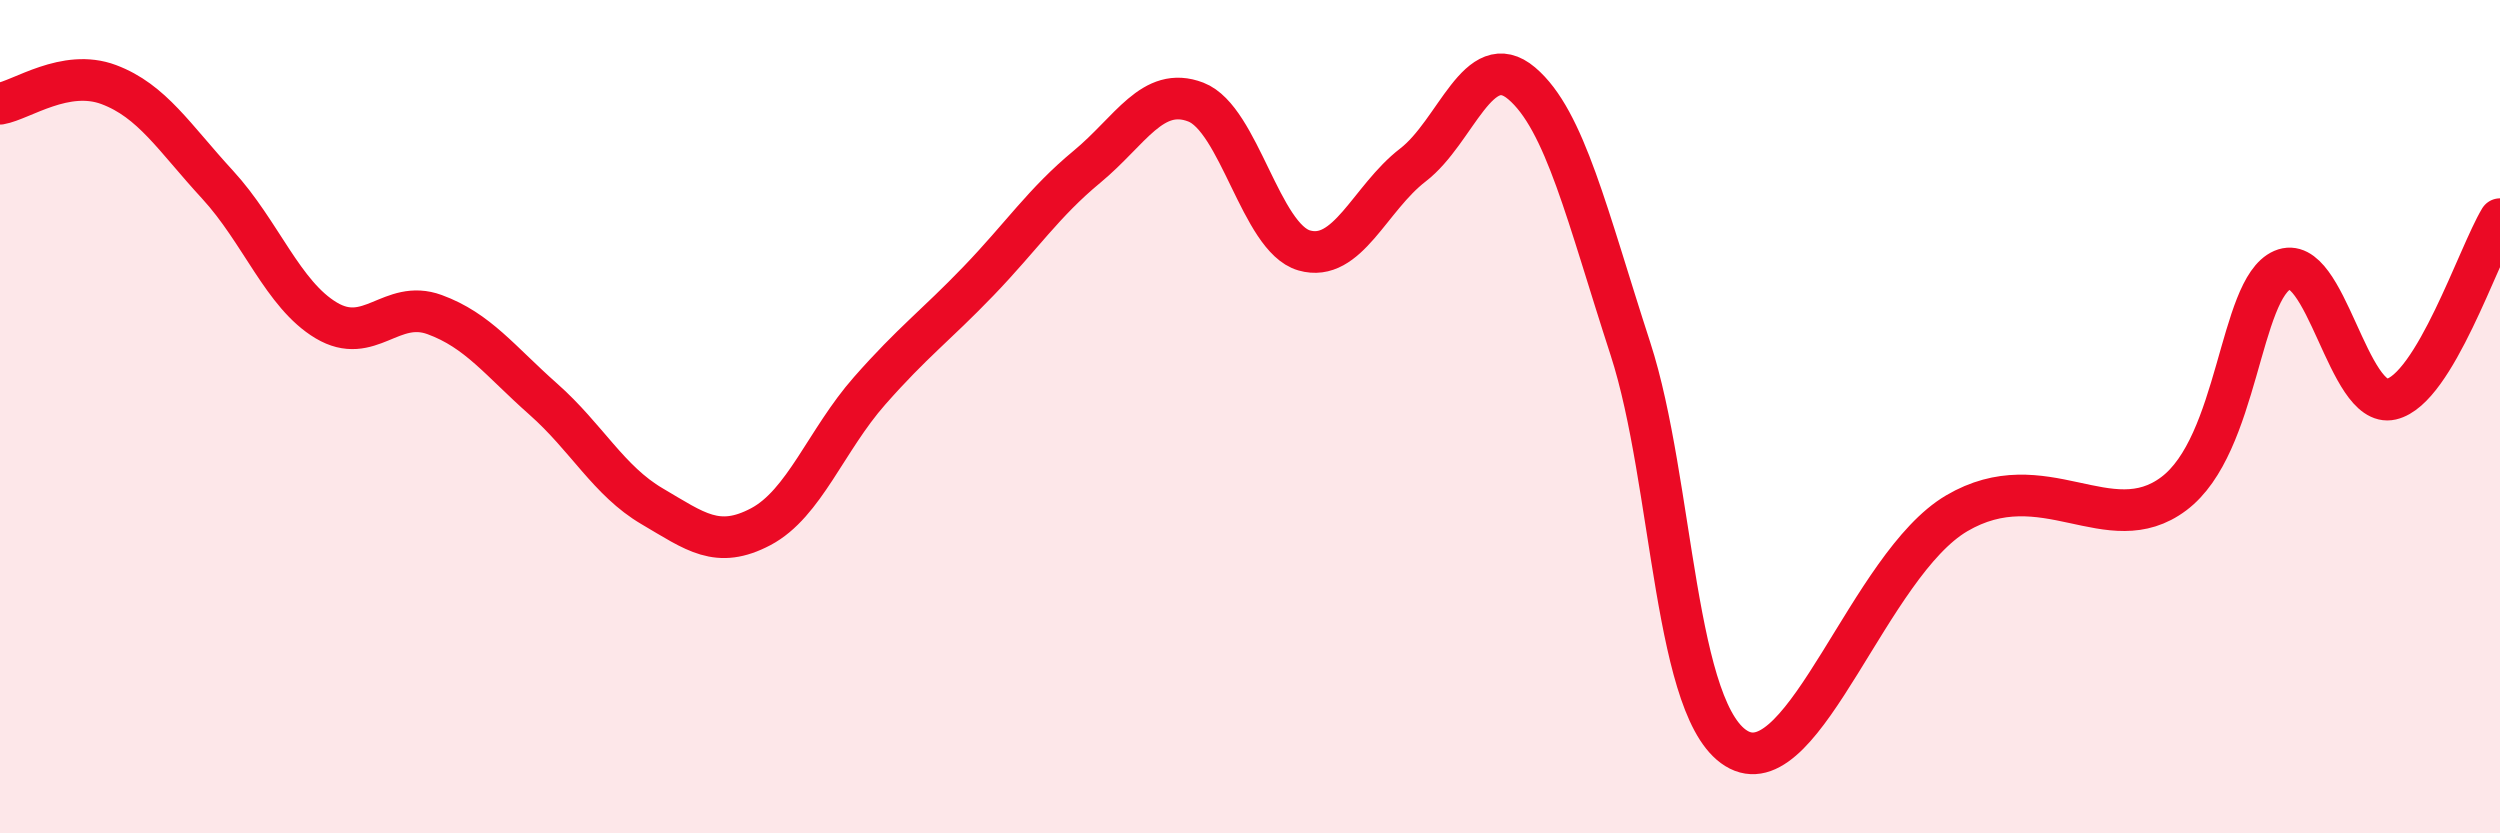
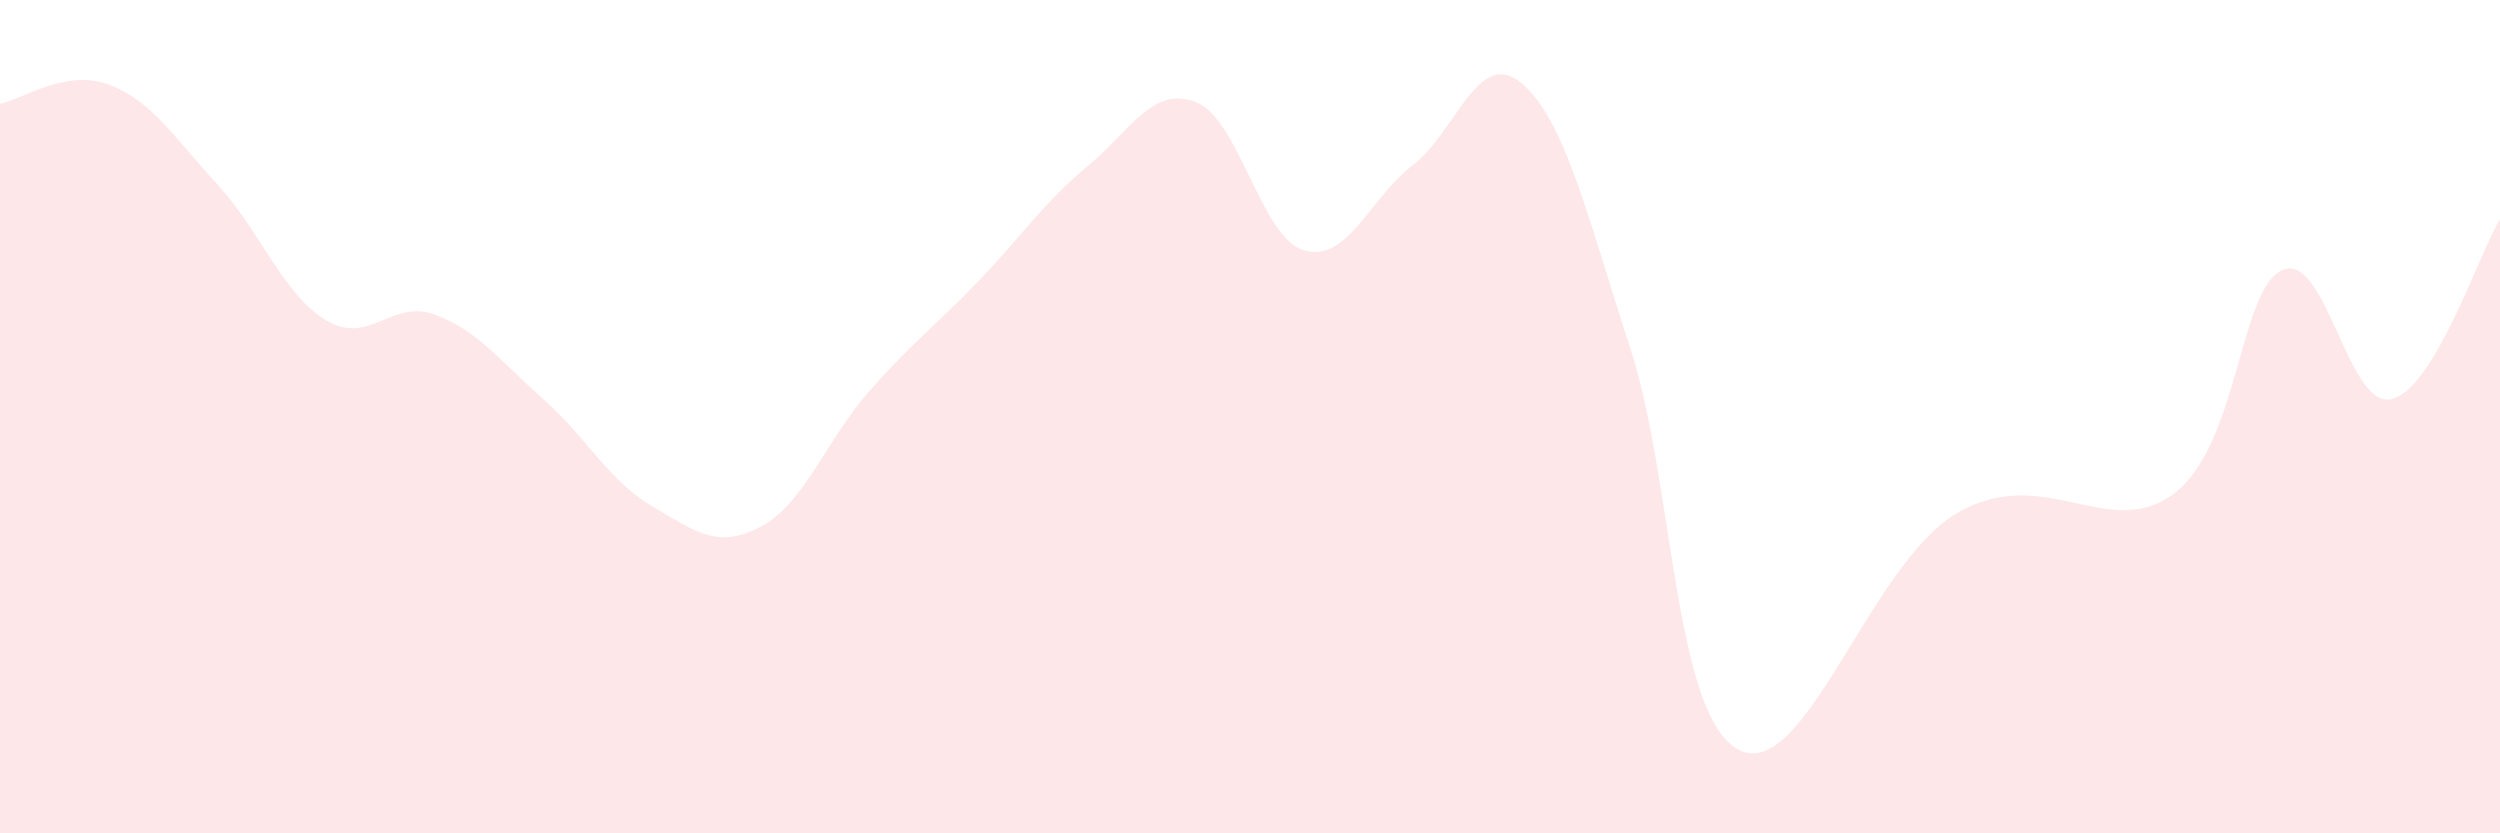
<svg xmlns="http://www.w3.org/2000/svg" width="60" height="20" viewBox="0 0 60 20">
  <path d="M 0,2.49 C 0.52,2.4 1.57,1.64 2.61,2.03 C 3.65,2.42 4.18,3.3 5.22,4.43 C 6.26,5.56 6.79,7.07 7.83,7.69 C 8.87,8.31 9.39,7.17 10.43,7.55 C 11.47,7.93 12,8.66 13.04,9.58 C 14.08,10.5 14.61,11.54 15.65,12.15 C 16.69,12.76 17.22,13.19 18.26,12.64 C 19.3,12.09 19.83,10.56 20.87,9.38 C 21.91,8.2 22.44,7.83 23.48,6.75 C 24.52,5.67 25.05,4.86 26.09,4 C 27.13,3.14 27.66,2.05 28.7,2.45 C 29.74,2.85 30.26,5.71 31.3,6.01 C 32.34,6.31 32.87,4.76 33.91,3.96 C 34.95,3.16 35.48,1.12 36.52,2 C 37.56,2.88 38.09,5.17 39.13,8.37 C 40.17,11.57 40.17,17.21 41.74,18 C 43.31,18.79 44.87,13.55 46.96,12.32 C 49.05,11.09 50.61,13.02 52.17,11.85 C 53.73,10.68 53.74,6.93 54.78,6.48 C 55.82,6.03 56.35,9.82 57.39,9.58 C 58.43,9.34 59.48,6.12 60,5.26L60 20L0 20Z" fill="#EB0A25" opacity="0.1" stroke-linecap="round" stroke-linejoin="round" />
-   <path d="M 0,2.49 C 0.52,2.4 1.57,1.64 2.61,2.03 C 3.65,2.42 4.18,3.3 5.22,4.43 C 6.26,5.56 6.79,7.07 7.83,7.69 C 8.87,8.31 9.39,7.17 10.43,7.55 C 11.47,7.93 12,8.66 13.04,9.58 C 14.08,10.5 14.61,11.54 15.65,12.15 C 16.69,12.76 17.22,13.19 18.26,12.64 C 19.3,12.09 19.83,10.56 20.87,9.38 C 21.91,8.2 22.44,7.83 23.48,6.75 C 24.52,5.67 25.05,4.86 26.09,4 C 27.13,3.14 27.66,2.05 28.7,2.45 C 29.74,2.85 30.26,5.71 31.3,6.01 C 32.34,6.31 32.87,4.76 33.91,3.96 C 34.95,3.16 35.48,1.12 36.52,2 C 37.56,2.88 38.09,5.17 39.13,8.37 C 40.17,11.57 40.17,17.21 41.74,18 C 43.31,18.79 44.87,13.55 46.96,12.32 C 49.05,11.09 50.61,13.02 52.17,11.85 C 53.73,10.68 53.74,6.93 54.78,6.48 C 55.82,6.03 56.35,9.82 57.39,9.58 C 58.43,9.34 59.48,6.12 60,5.26" stroke="#EB0A25" stroke-width="1" fill="none" stroke-linecap="round" stroke-linejoin="round" />
</svg>